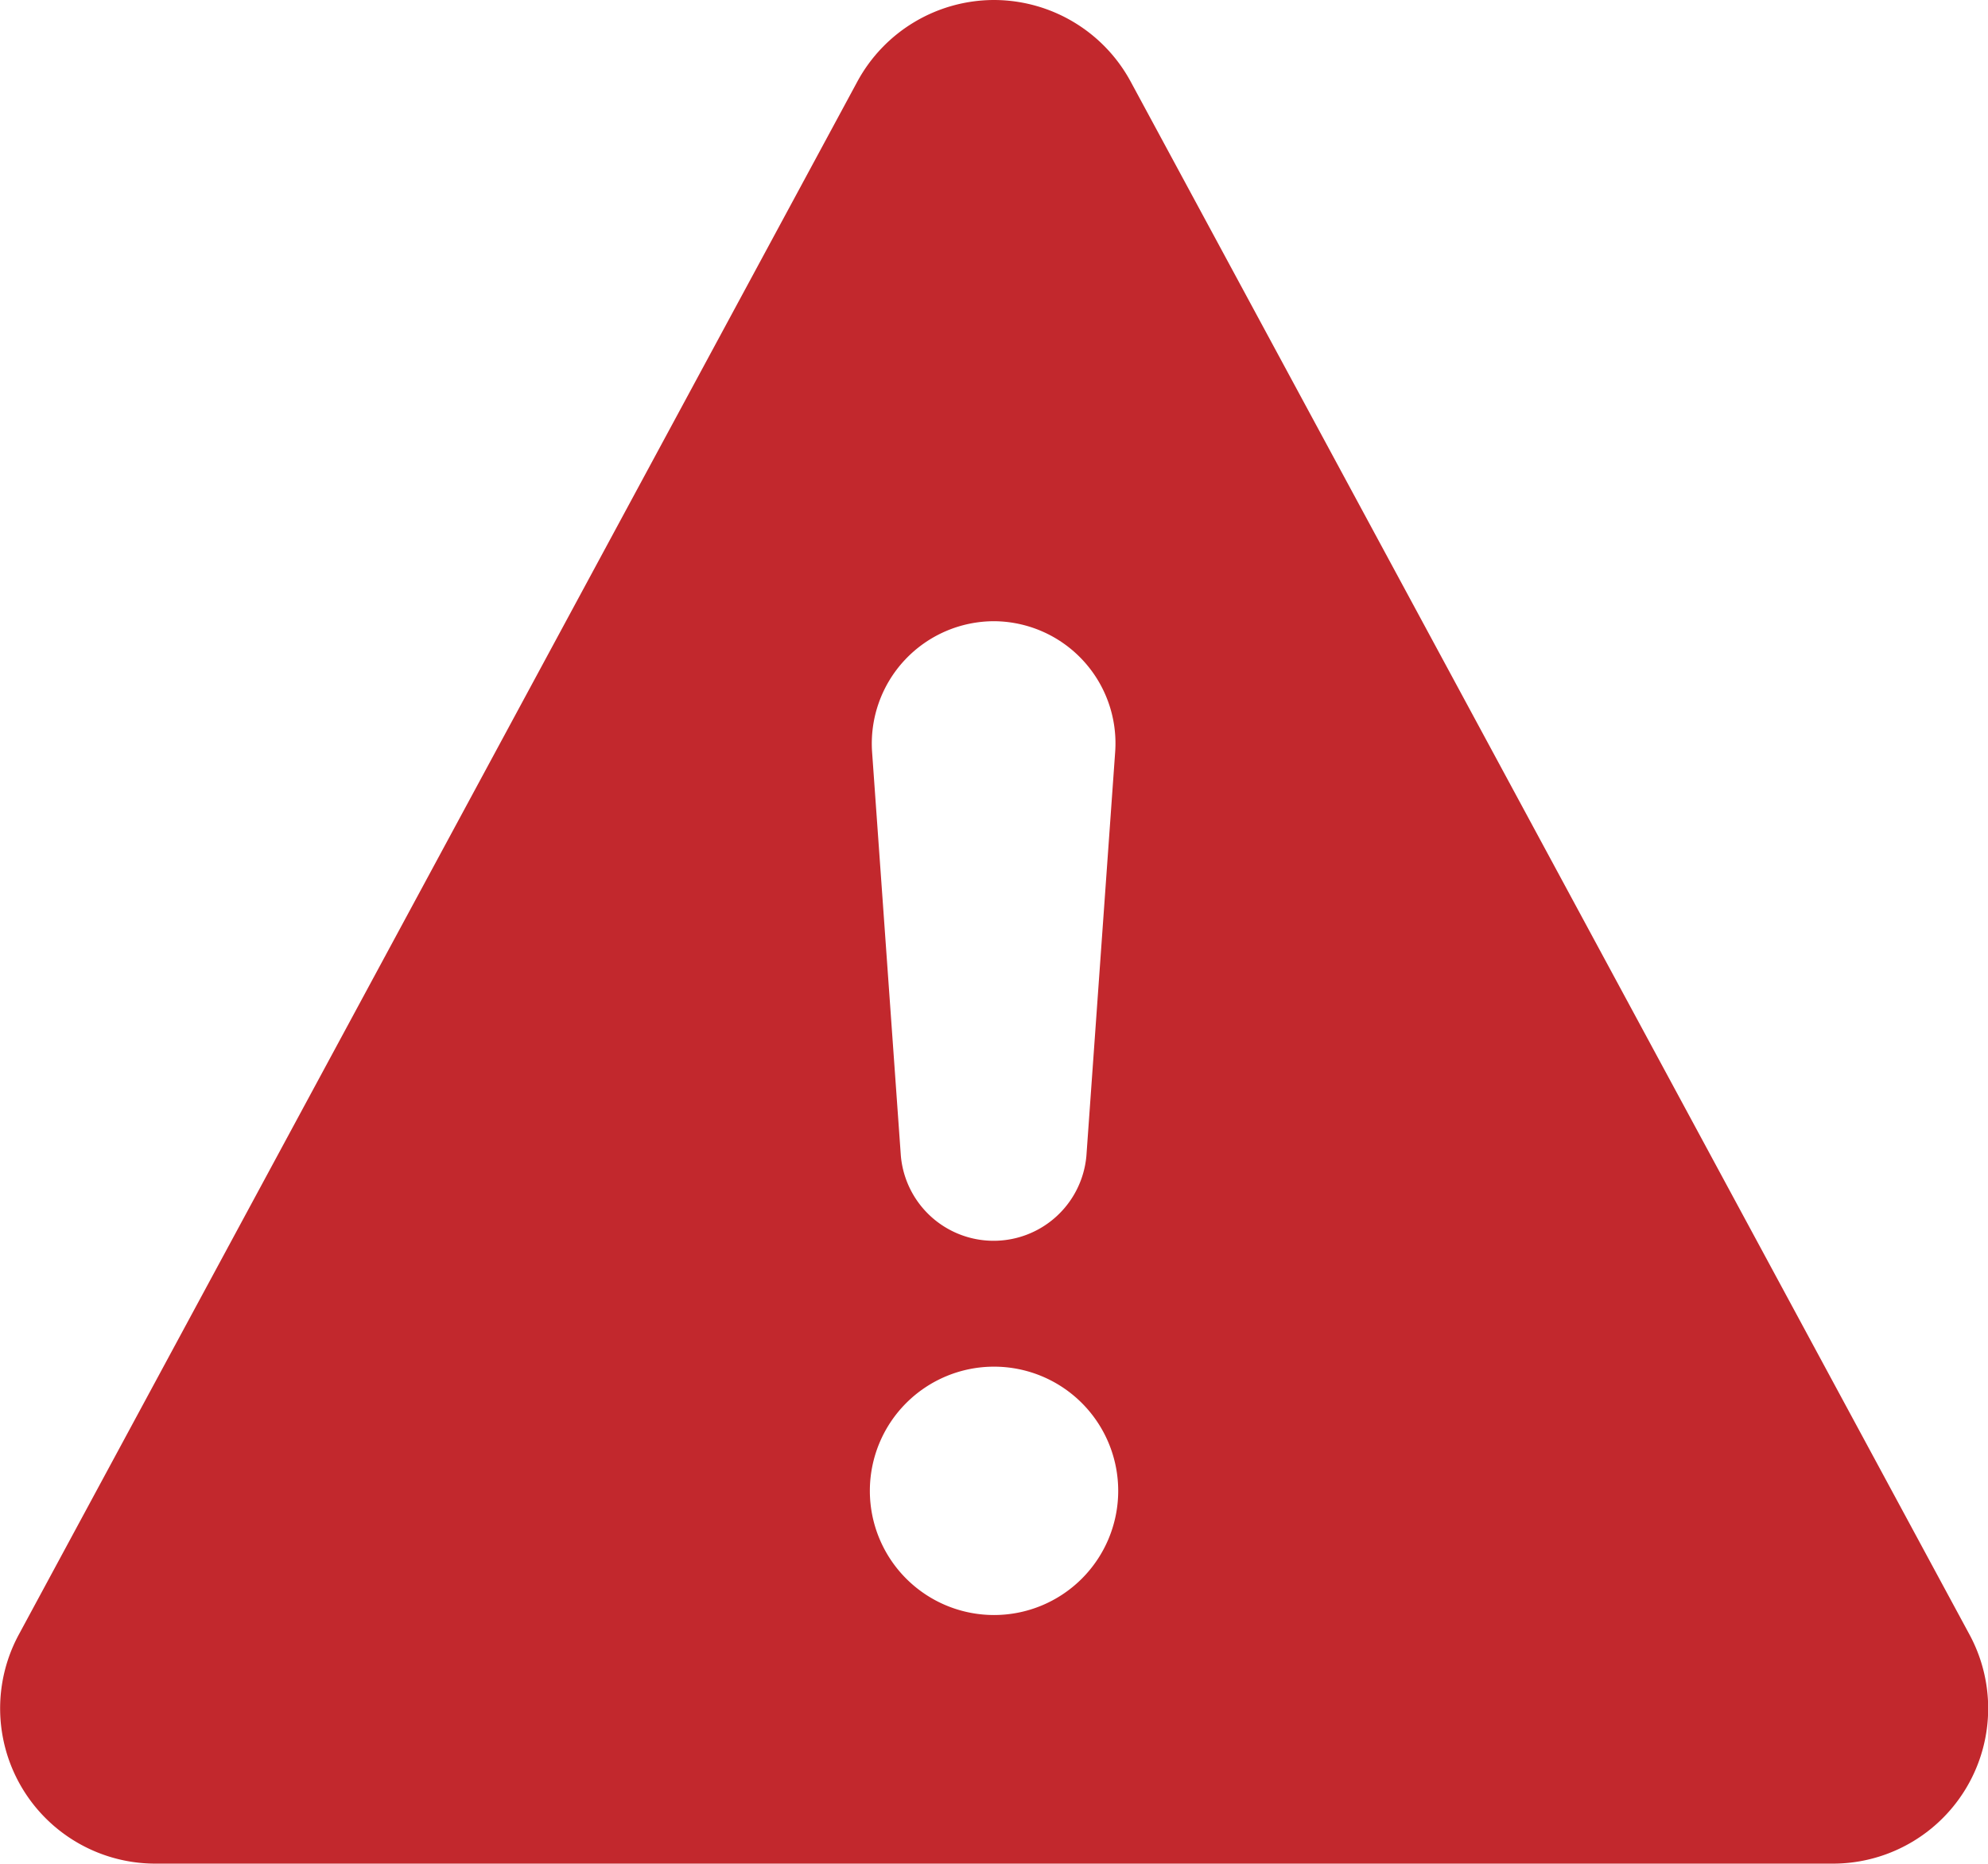
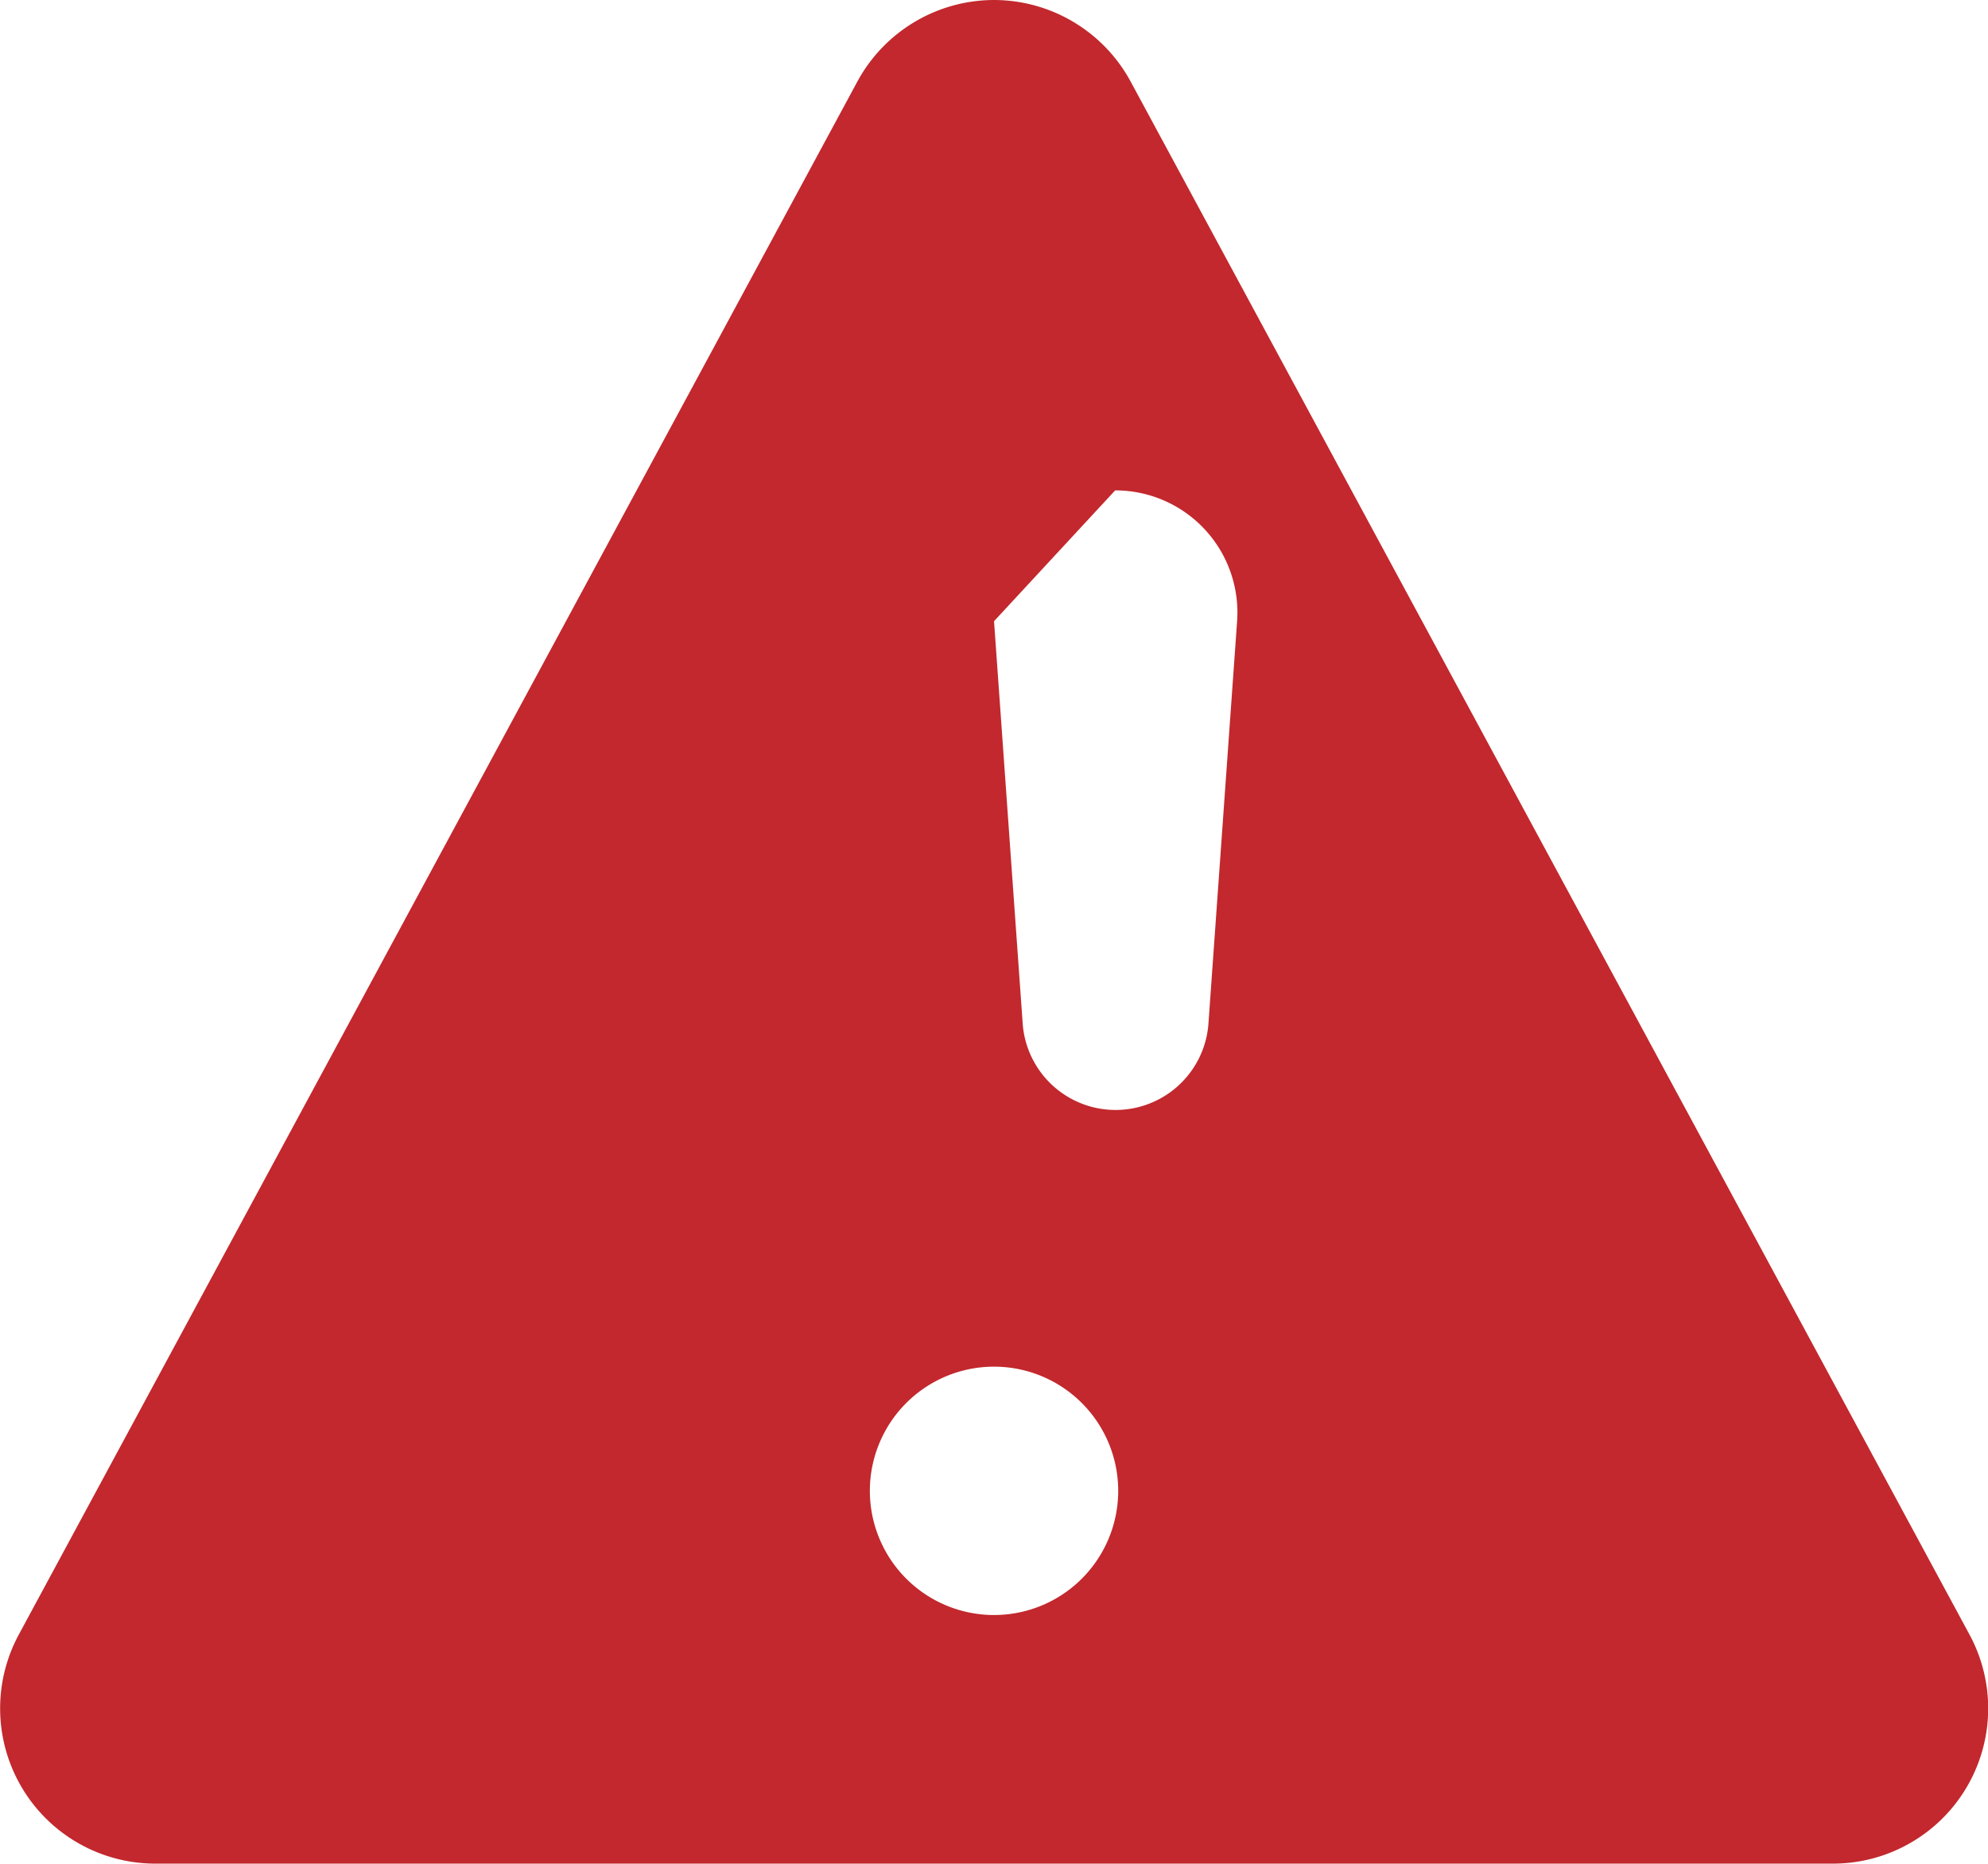
<svg xmlns="http://www.w3.org/2000/svg" width="32.019" height="30.016" viewBox="0 0 32.019 30.016">
-   <path id="triangle-exclamation-solid-full" d="M79.989,64a2.507,2.507,0,0,1,2.2,1.313L95.7,90.326a2.5,2.5,0,0,1-2.2,3.689H66.482a2.5,2.5,0,0,1-2.2-3.689L77.788,65.313A2.507,2.507,0,0,1,79.989,64Zm0,22.011a2,2,0,1,0,2,2A2,2,0,0,0,79.989,86.011Zm0-12.006a1.971,1.971,0,0,0-1.964,2.107l.463,6.5a1.5,1.5,0,0,0,2.989,0l.463-6.5a1.967,1.967,0,0,0-1.964-2.107Z" transform="translate(-63.979 -64)" fill="#c2282d" />
+   <path id="triangle-exclamation-solid-full" d="M79.989,64a2.507,2.507,0,0,1,2.2,1.313L95.7,90.326a2.5,2.5,0,0,1-2.2,3.689H66.482a2.5,2.5,0,0,1-2.2-3.689L77.788,65.313A2.507,2.507,0,0,1,79.989,64Zm0,22.011a2,2,0,1,0,2,2A2,2,0,0,0,79.989,86.011Zm0-12.006l.463,6.5a1.5,1.5,0,0,0,2.989,0l.463-6.5a1.967,1.967,0,0,0-1.964-2.107Z" transform="translate(-63.979 -64)" fill="#c2282d" />
</svg>